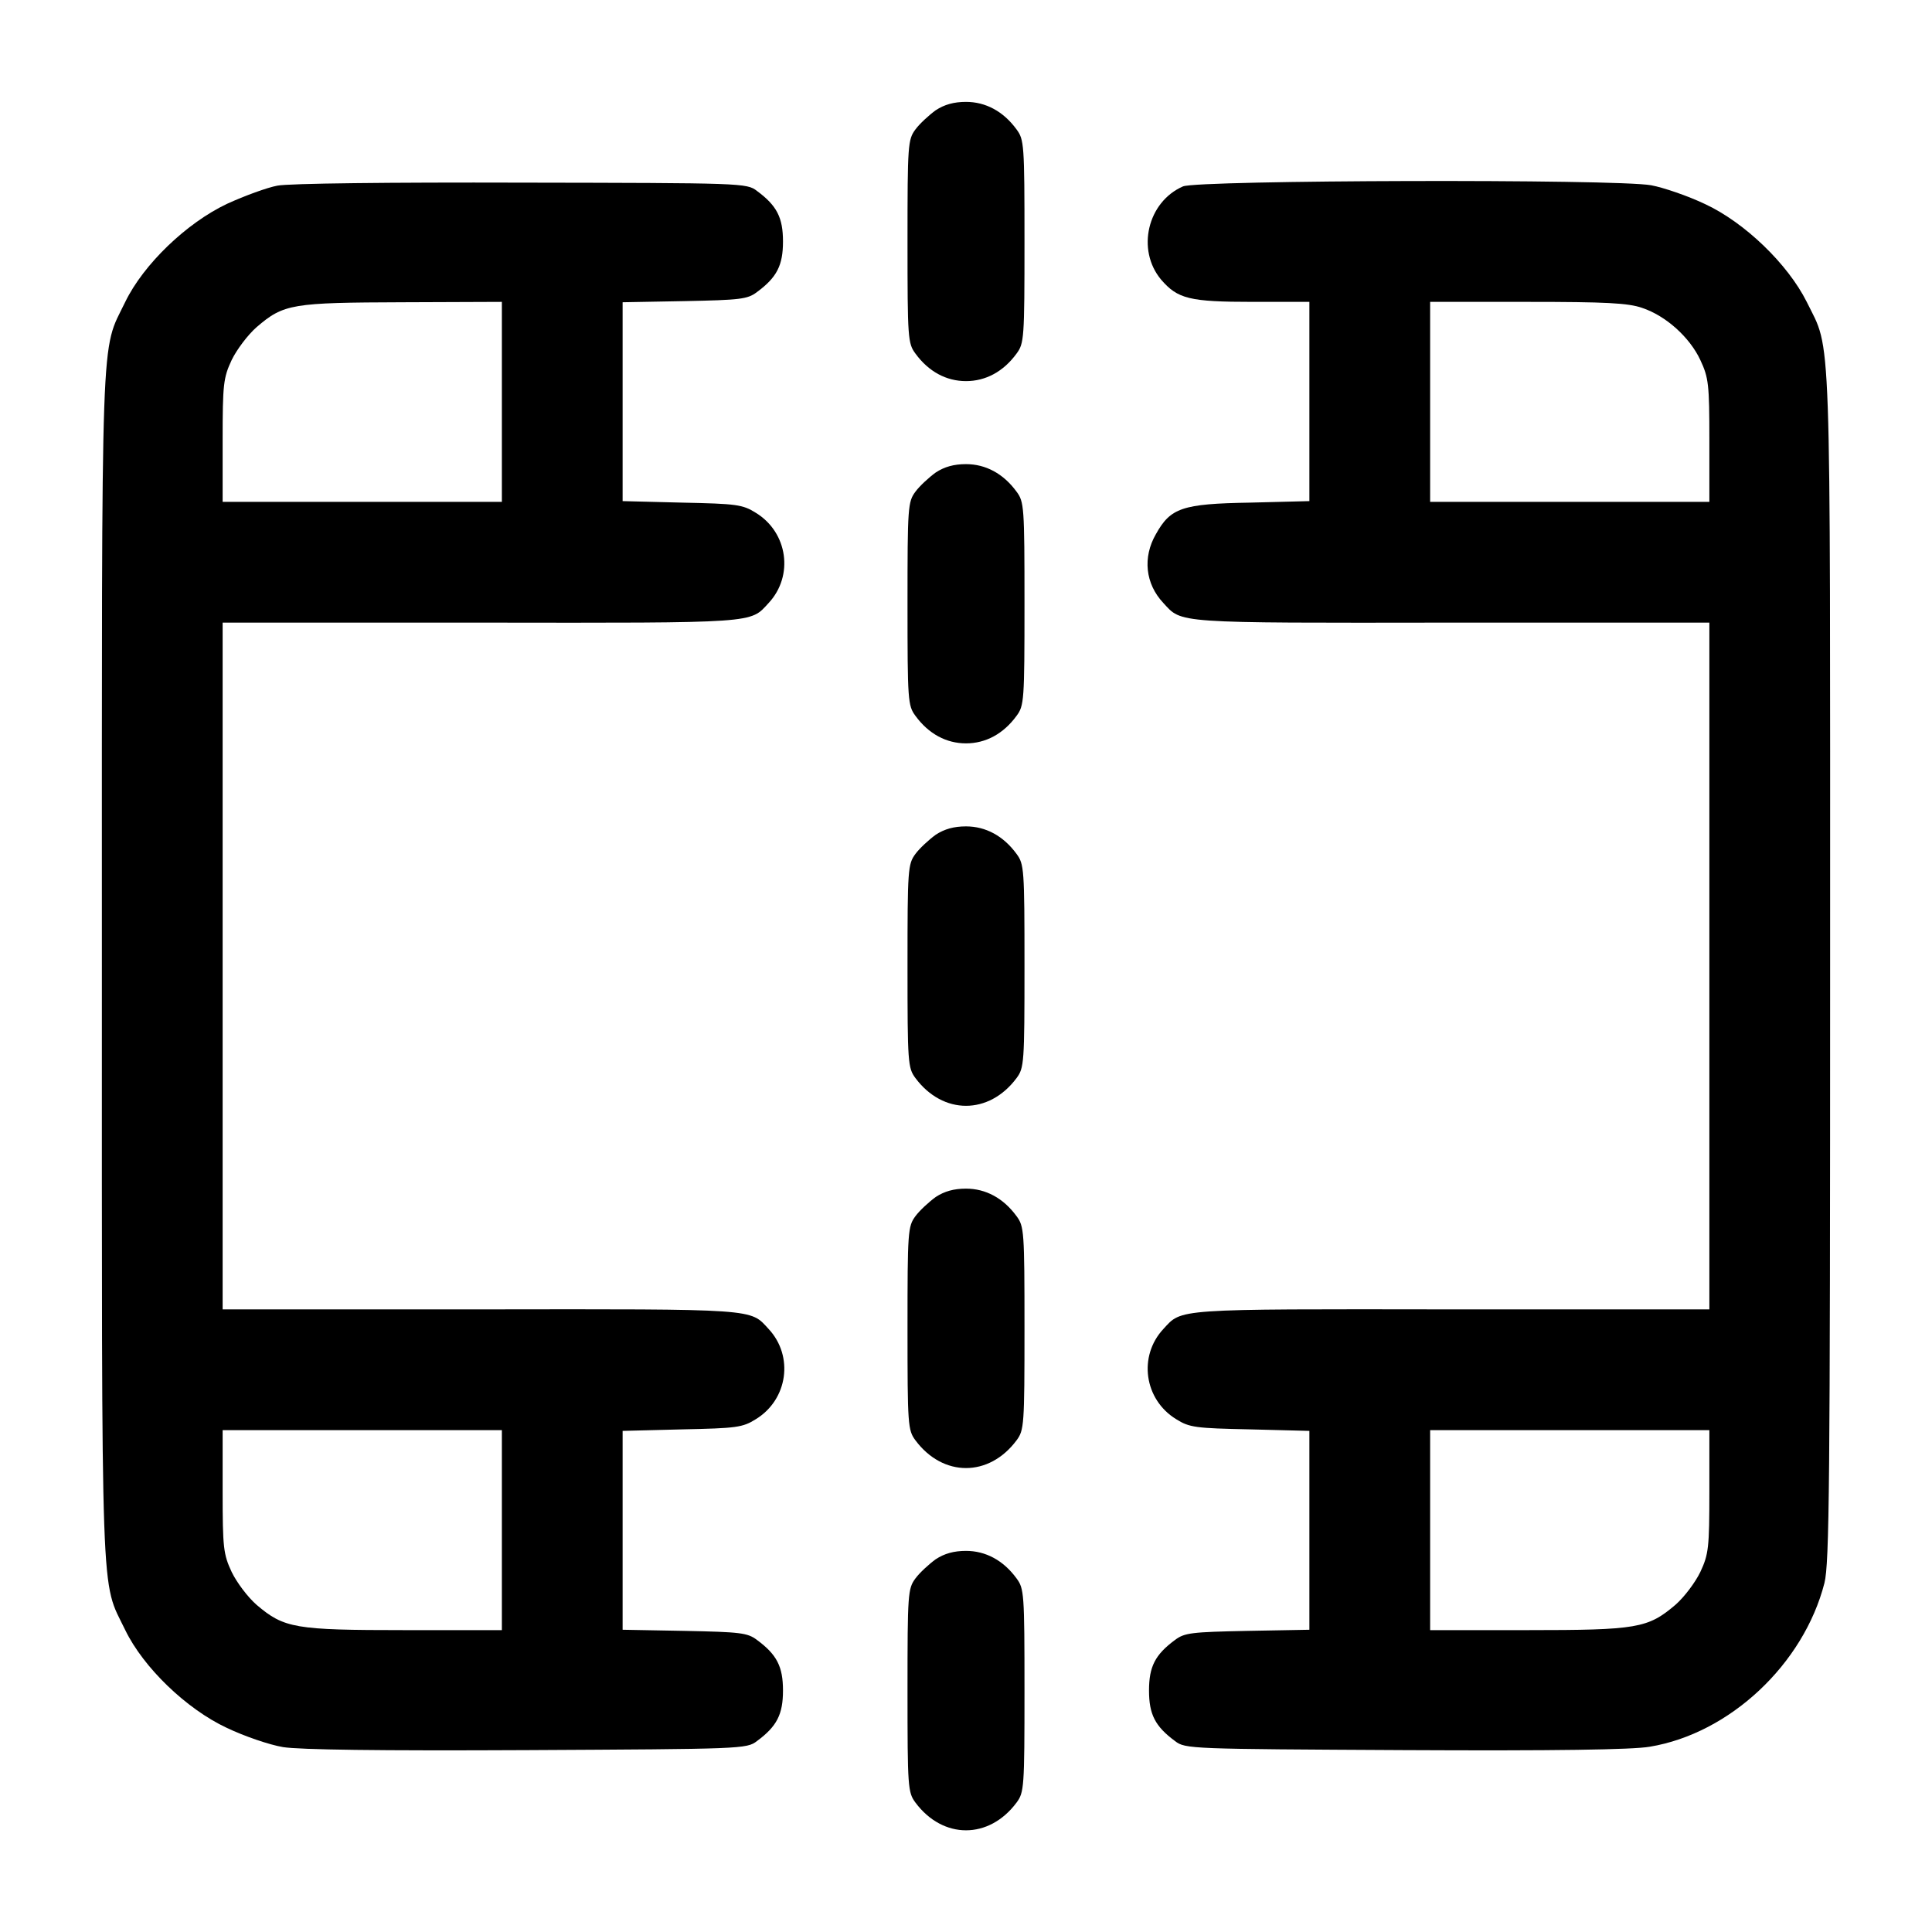
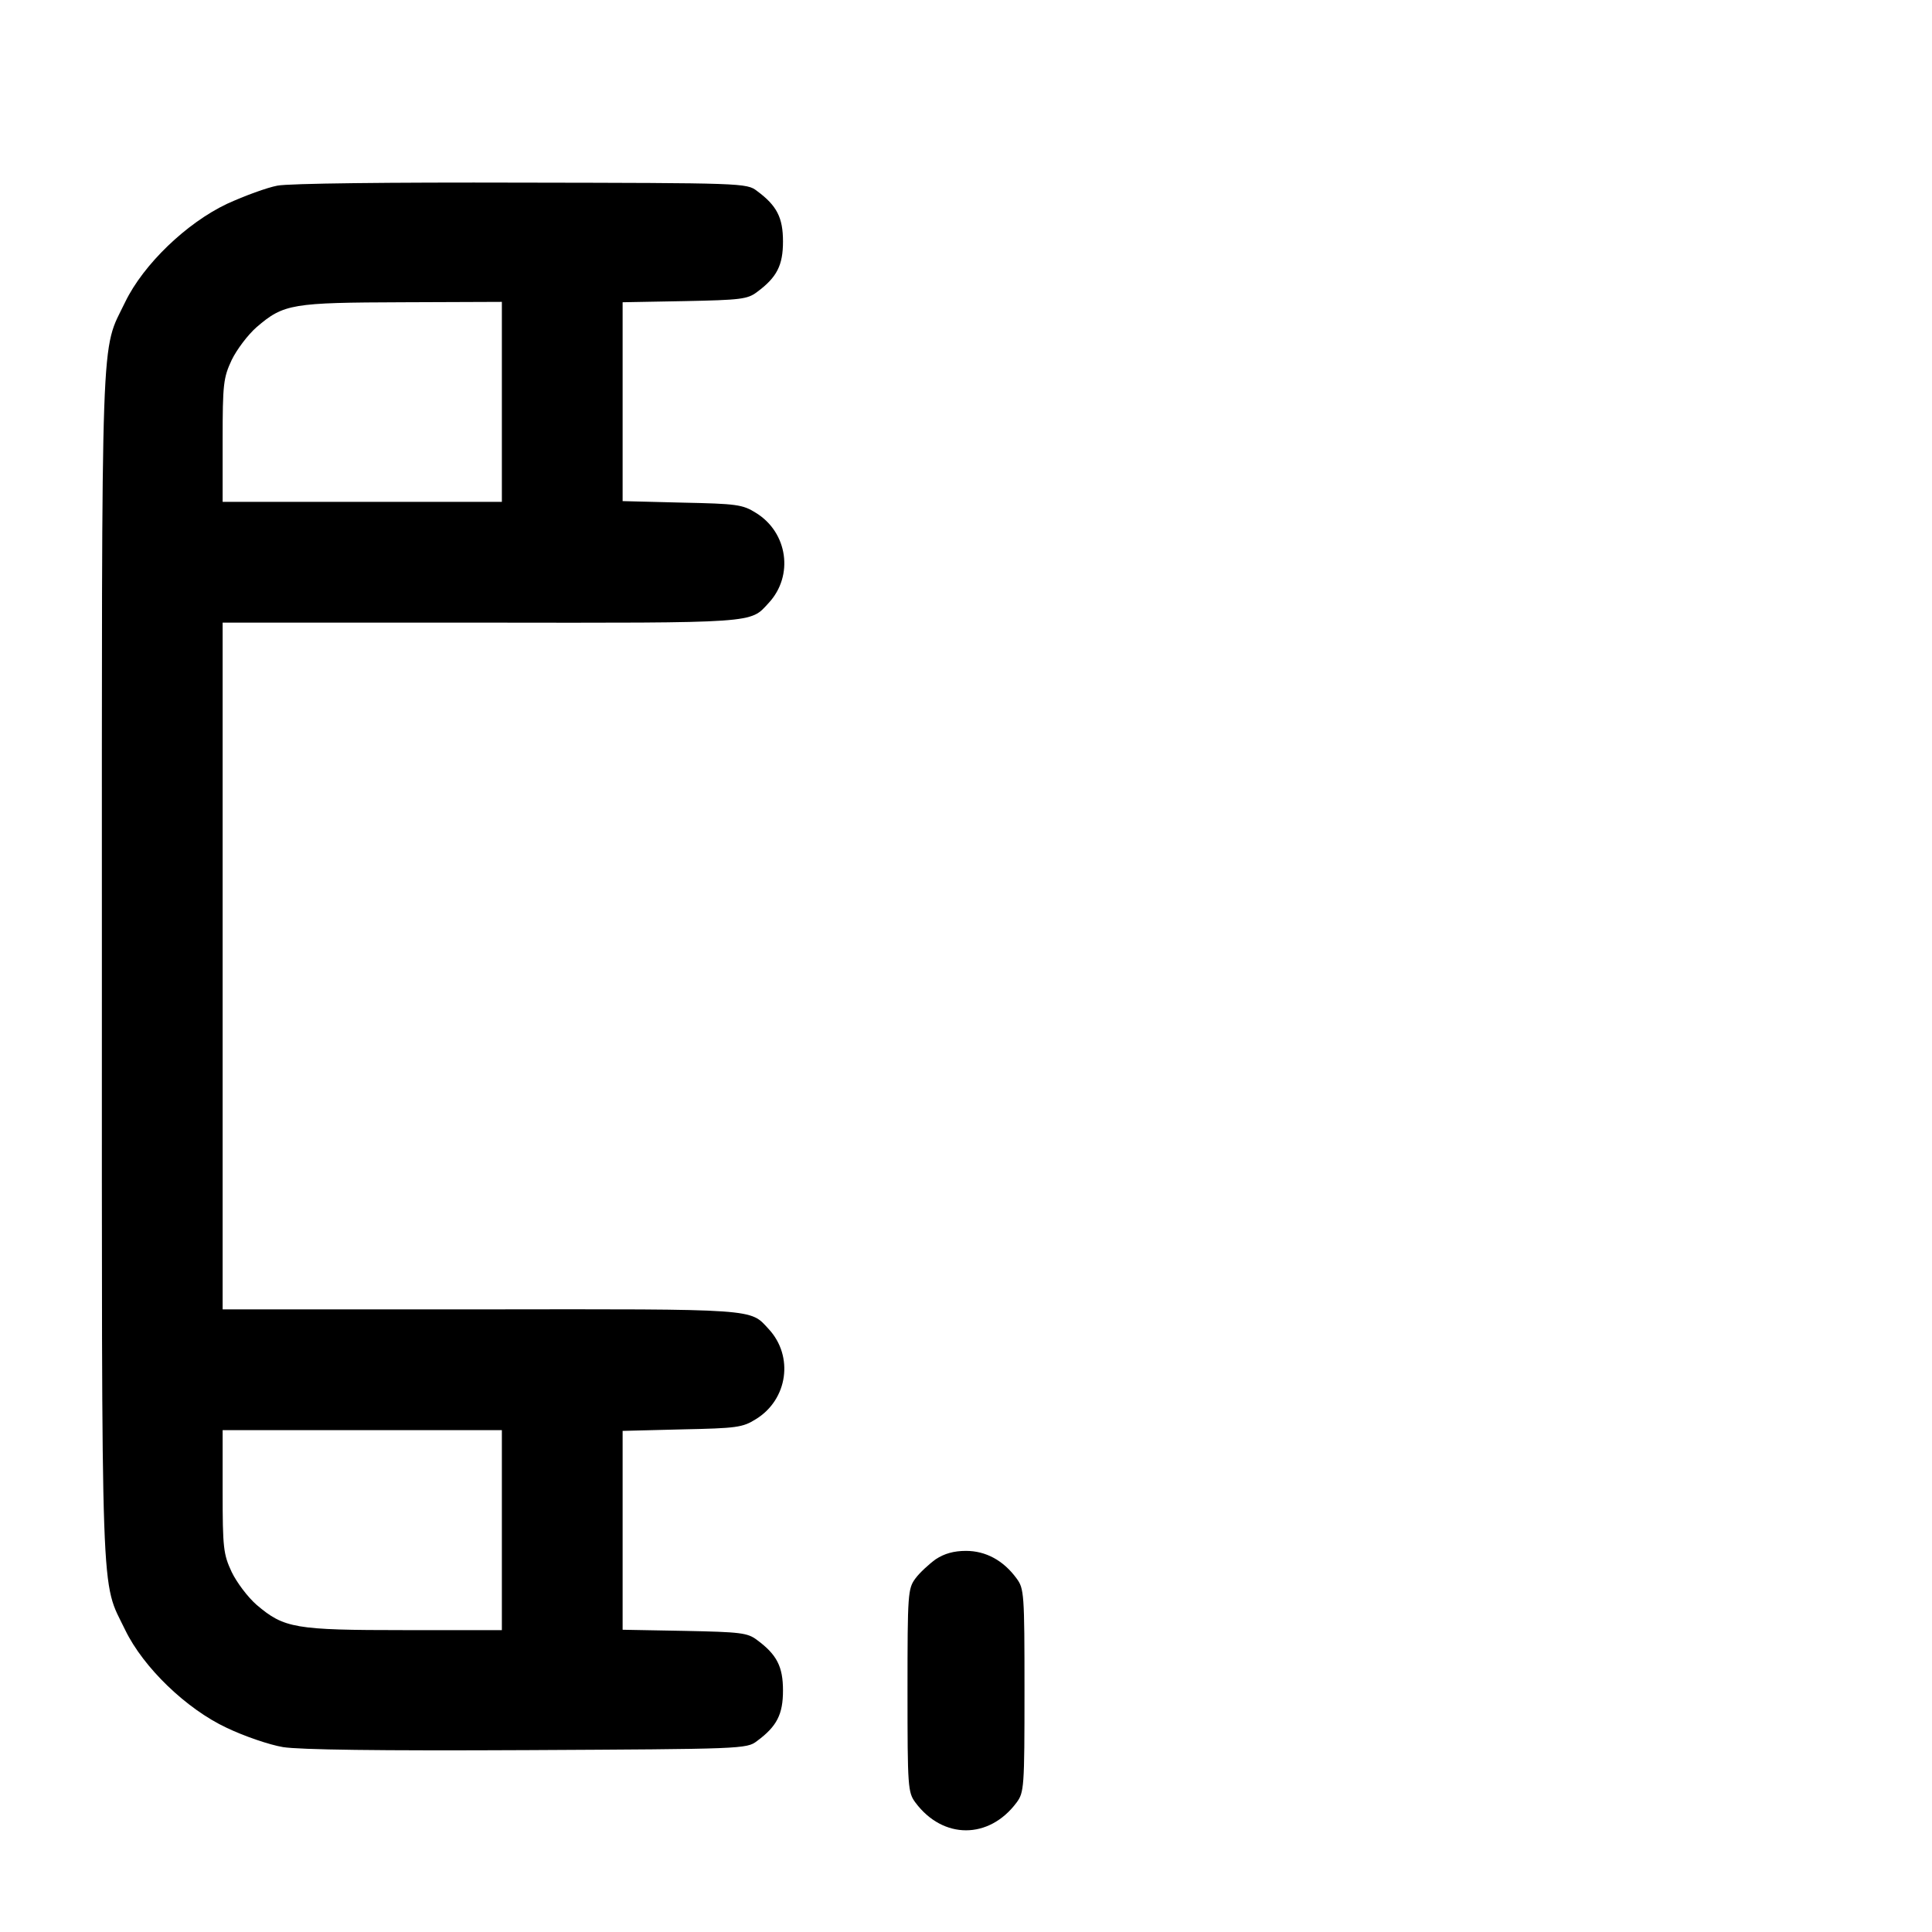
<svg xmlns="http://www.w3.org/2000/svg" version="1.0" width="512pt" height="512pt" viewBox="0 0 512 512" preserveAspectRatio="xMidYMid meet">
  <g transform="translate(0,512) scale(0.1,-0.1)" fill="#000000" stroke="none">
-     <path d="M2480 4828 c-18 -13 -43 -36 -54 -51 -20 -27 -21 -40 -21 -297 0 -257 1 -270 21 -297 35 -48 82 -73 134 -73 52 0 99 25 134 73 20 27 21 40 21 297 0 257 -1 270 -21 297 -35 48 -82 73 -134 73 -32 0 -57 -7 -80 -22z" />
    <path d="M735 4628 c-27 -5 -87 -27 -133 -48 -108 -51 -222 -161 -270 -260 -66 -137 -62 -25 -62 -1760 0 -1735 -4 -1623 62 -1760 48 -99 162 -209 269 -259 46 -22 113 -45 149 -51 44 -7 252 -10 647 -8 569 3 582 3 609 24 53 39 69 71 69 134 0 63 -16 95 -69 134 -25 19 -44 21 -192 24 l-164 3 0 264 0 263 158 4 c144 3 160 5 195 27 85 52 101 167 34 239 -50 54 -24 53 -762 52 l-685 0 0 910 0 910 685 0 c738 -1 712 -2 762 52 67 72 51 187 -34 239 -35 22 -51 24 -195 27 l-158 4 0 263 0 264 164 3 c148 3 167 5 192 24 53 39 69 71 69 134 0 63 -16 95 -69 134 -27 21 -38 21 -624 22 -348 1 -618 -2 -647 -8z m595 -573 l0 -265 -370 0 -370 0 0 163 c0 149 2 166 24 213 13 27 43 67 66 87 72 62 94 65 388 66 l262 1 0 -265z m0 -2990 l0 -265 -258 0 c-291 0 -319 5 -392 67 -24 21 -53 60 -66 87 -22 47 -24 64 -24 214 l0 162 370 0 370 0 0 -265z" />
-     <path d="M3135 4626 c-94 -41 -124 -168 -58 -247 44 -51 75 -59 243 -59 l150 0 0 -264 0 -264 -157 -4 c-181 -3 -211 -14 -250 -84 -35 -61 -28 -131 20 -182 50 -54 24 -53 762 -52 l685 0 0 -910 0 -910 -685 0 c-738 1 -712 2 -762 -52 -67 -72 -51 -187 34 -239 35 -22 51 -24 196 -27 l157 -4 0 -263 0 -264 -164 -3 c-148 -3 -167 -5 -192 -24 -53 -39 -69 -71 -69 -134 0 -63 16 -95 69 -134 27 -21 40 -21 609 -24 397 -2 603 1 649 9 212 35 408 219 463 434 13 53 15 254 15 1635 0 1736 4 1625 -62 1760 -50 100 -164 210 -269 259 -46 22 -111 44 -143 50 -93 17 -1202 14 -1241 -3z m1217 -322 c63 -21 126 -78 154 -138 22 -47 24 -64 24 -213 l0 -163 -370 0 -370 0 0 265 0 265 258 0 c208 0 267 -3 304 -16z m178 -3136 c0 -150 -2 -167 -24 -214 -13 -27 -42 -66 -66 -87 -73 -62 -101 -67 -392 -67 l-258 0 0 265 0 265 370 0 370 0 0 -162z" />
-     <path d="M2480 3868 c-18 -13 -43 -36 -54 -51 -20 -27 -21 -40 -21 -297 0 -257 1 -270 21 -297 35 -48 82 -73 134 -73 52 0 99 25 134 73 20 27 21 40 21 297 0 257 -1 270 -21 297 -35 48 -82 73 -134 73 -32 0 -57 -7 -80 -22z" />
-     <path d="M2480 2908 c-18 -13 -43 -36 -54 -51 -20 -27 -21 -40 -21 -297 0 -257 1 -270 21 -297 73 -98 195 -98 268 0 20 27 21 40 21 297 0 257 -1 270 -21 297 -35 48 -82 73 -134 73 -32 0 -57 -7 -80 -22z" />
-     <path d="M2480 1948 c-18 -13 -43 -36 -54 -51 -20 -27 -21 -40 -21 -297 0 -257 1 -270 21 -297 73 -98 195 -98 268 0 20 27 21 40 21 297 0 257 -1 270 -21 297 -35 48 -82 73 -134 73 -32 0 -57 -7 -80 -22z" />
    <path d="M2480 988 c-18 -13 -43 -36 -54 -51 -20 -27 -21 -40 -21 -297 0 -257 1 -270 21 -297 73 -98 195 -98 268 0 20 27 21 40 21 297 0 257 -1 270 -21 297 -35 48 -82 73 -134 73 -32 0 -57 -7 -80 -22z" />
  </g>
</svg>